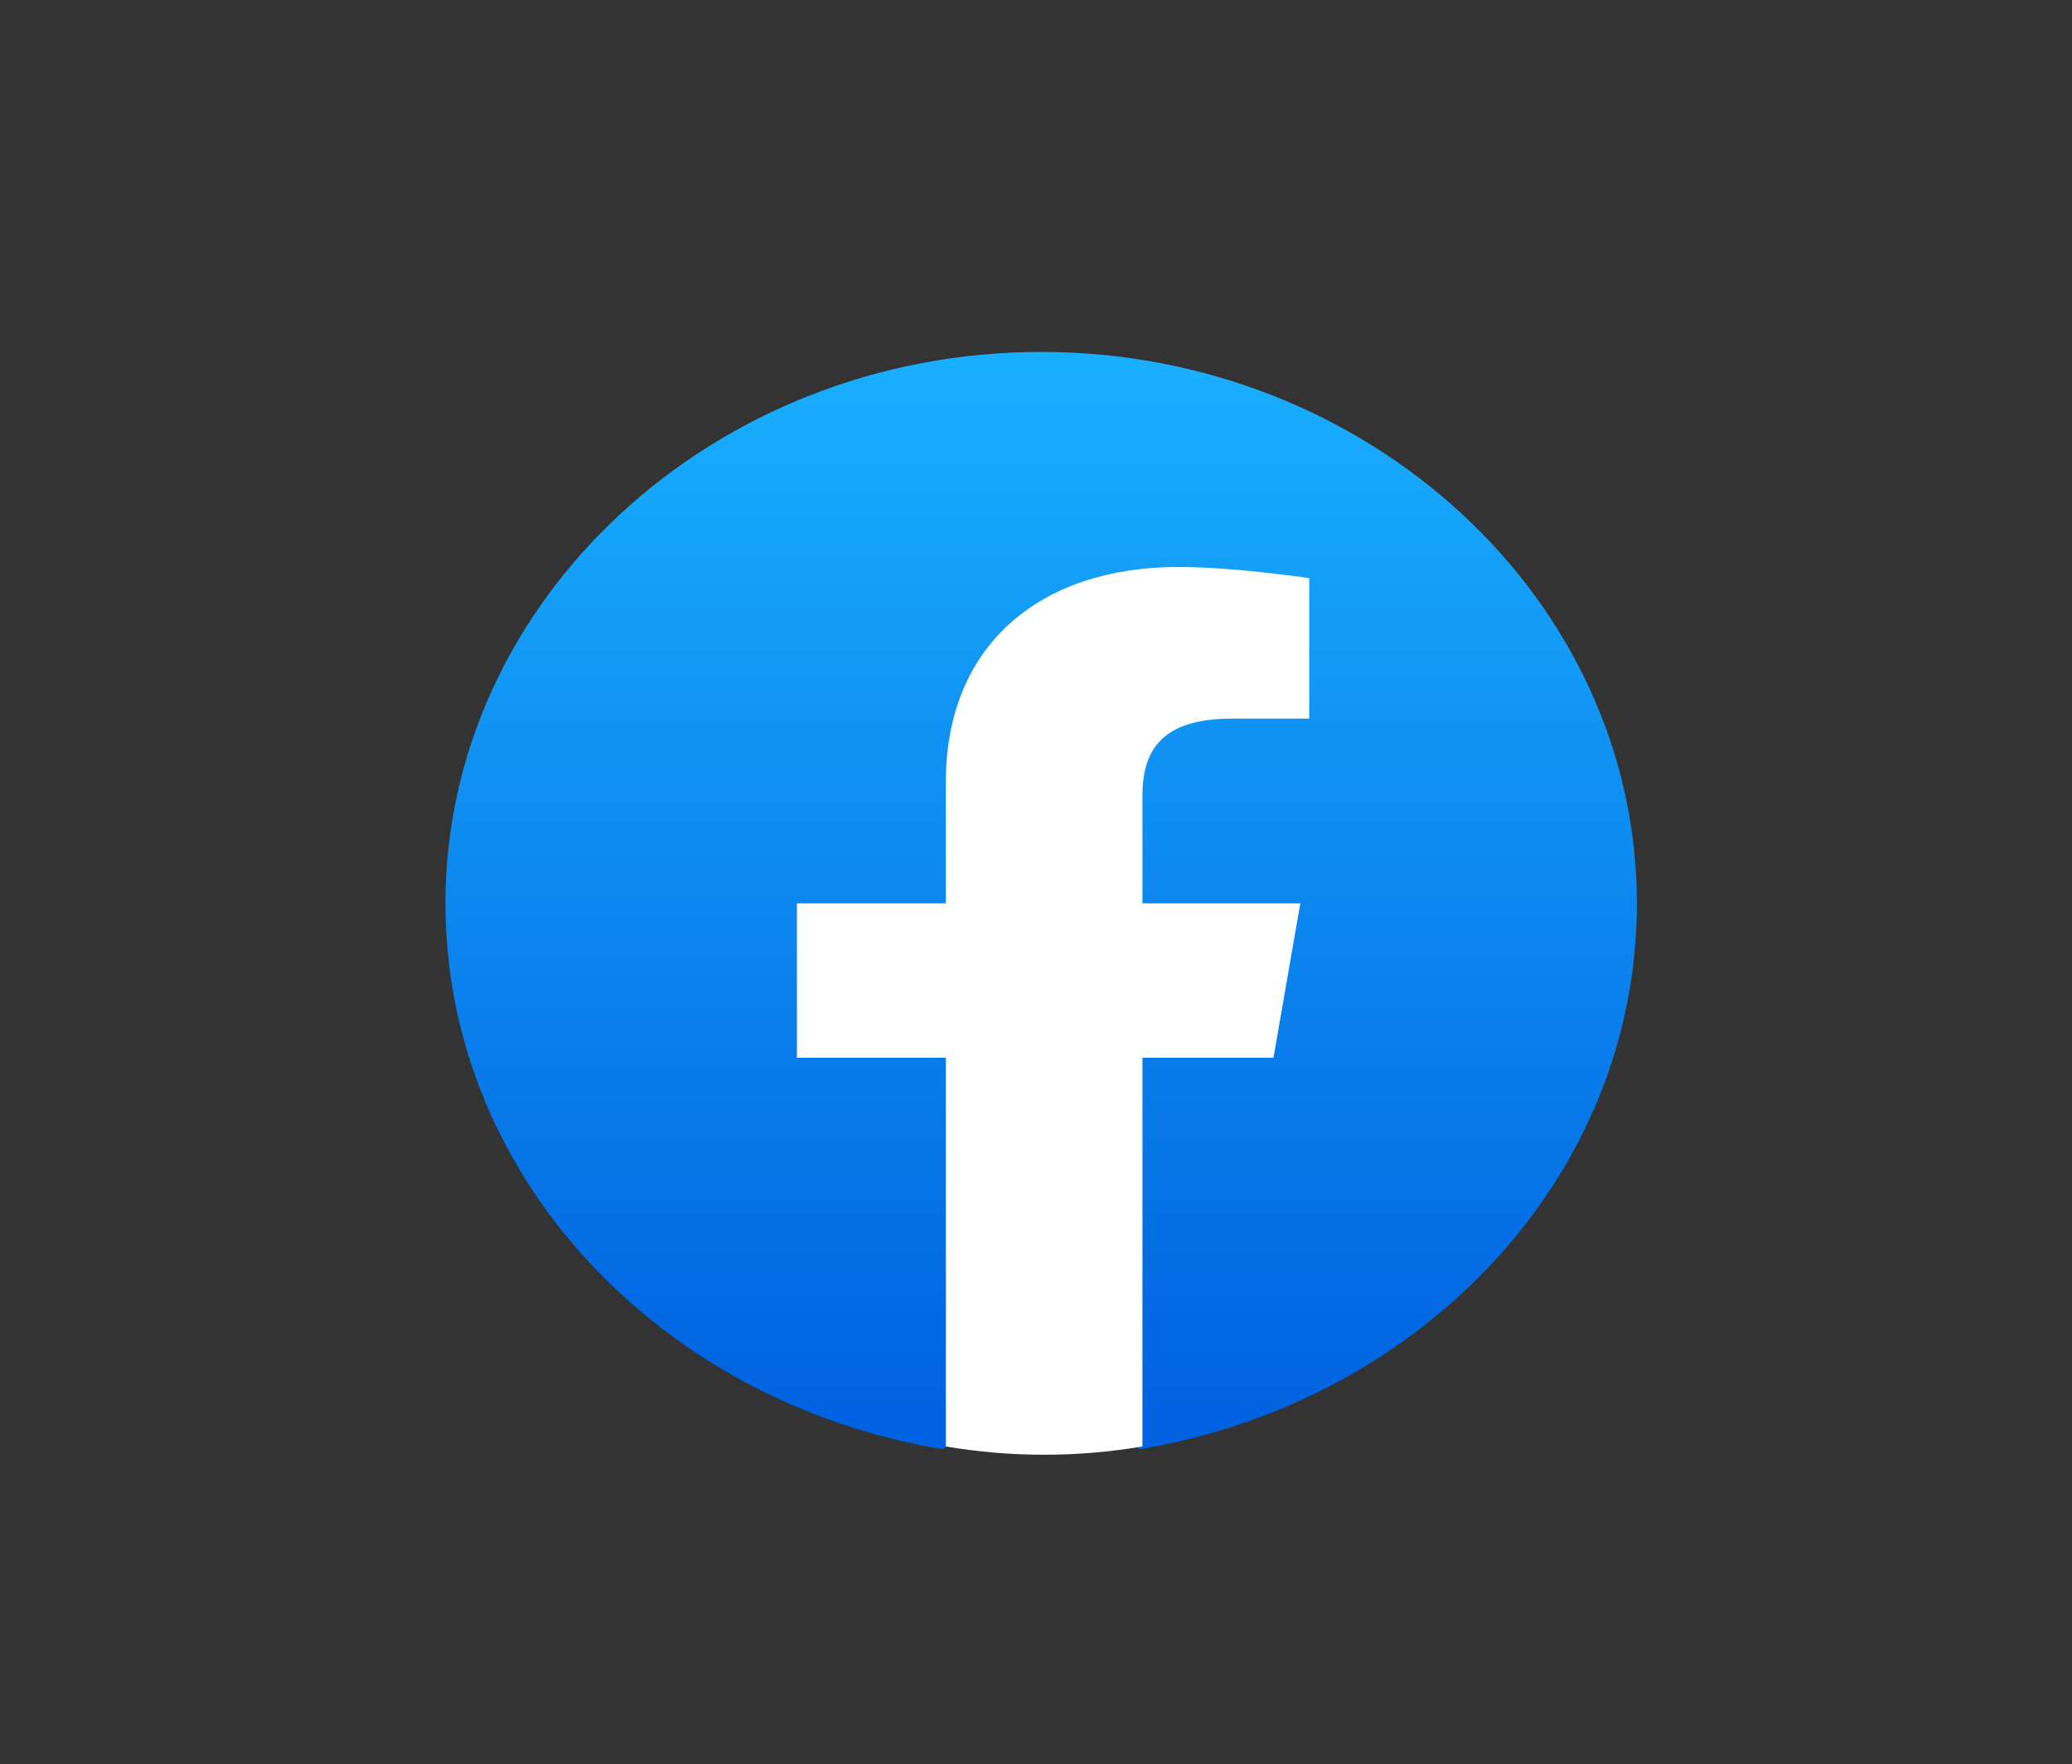
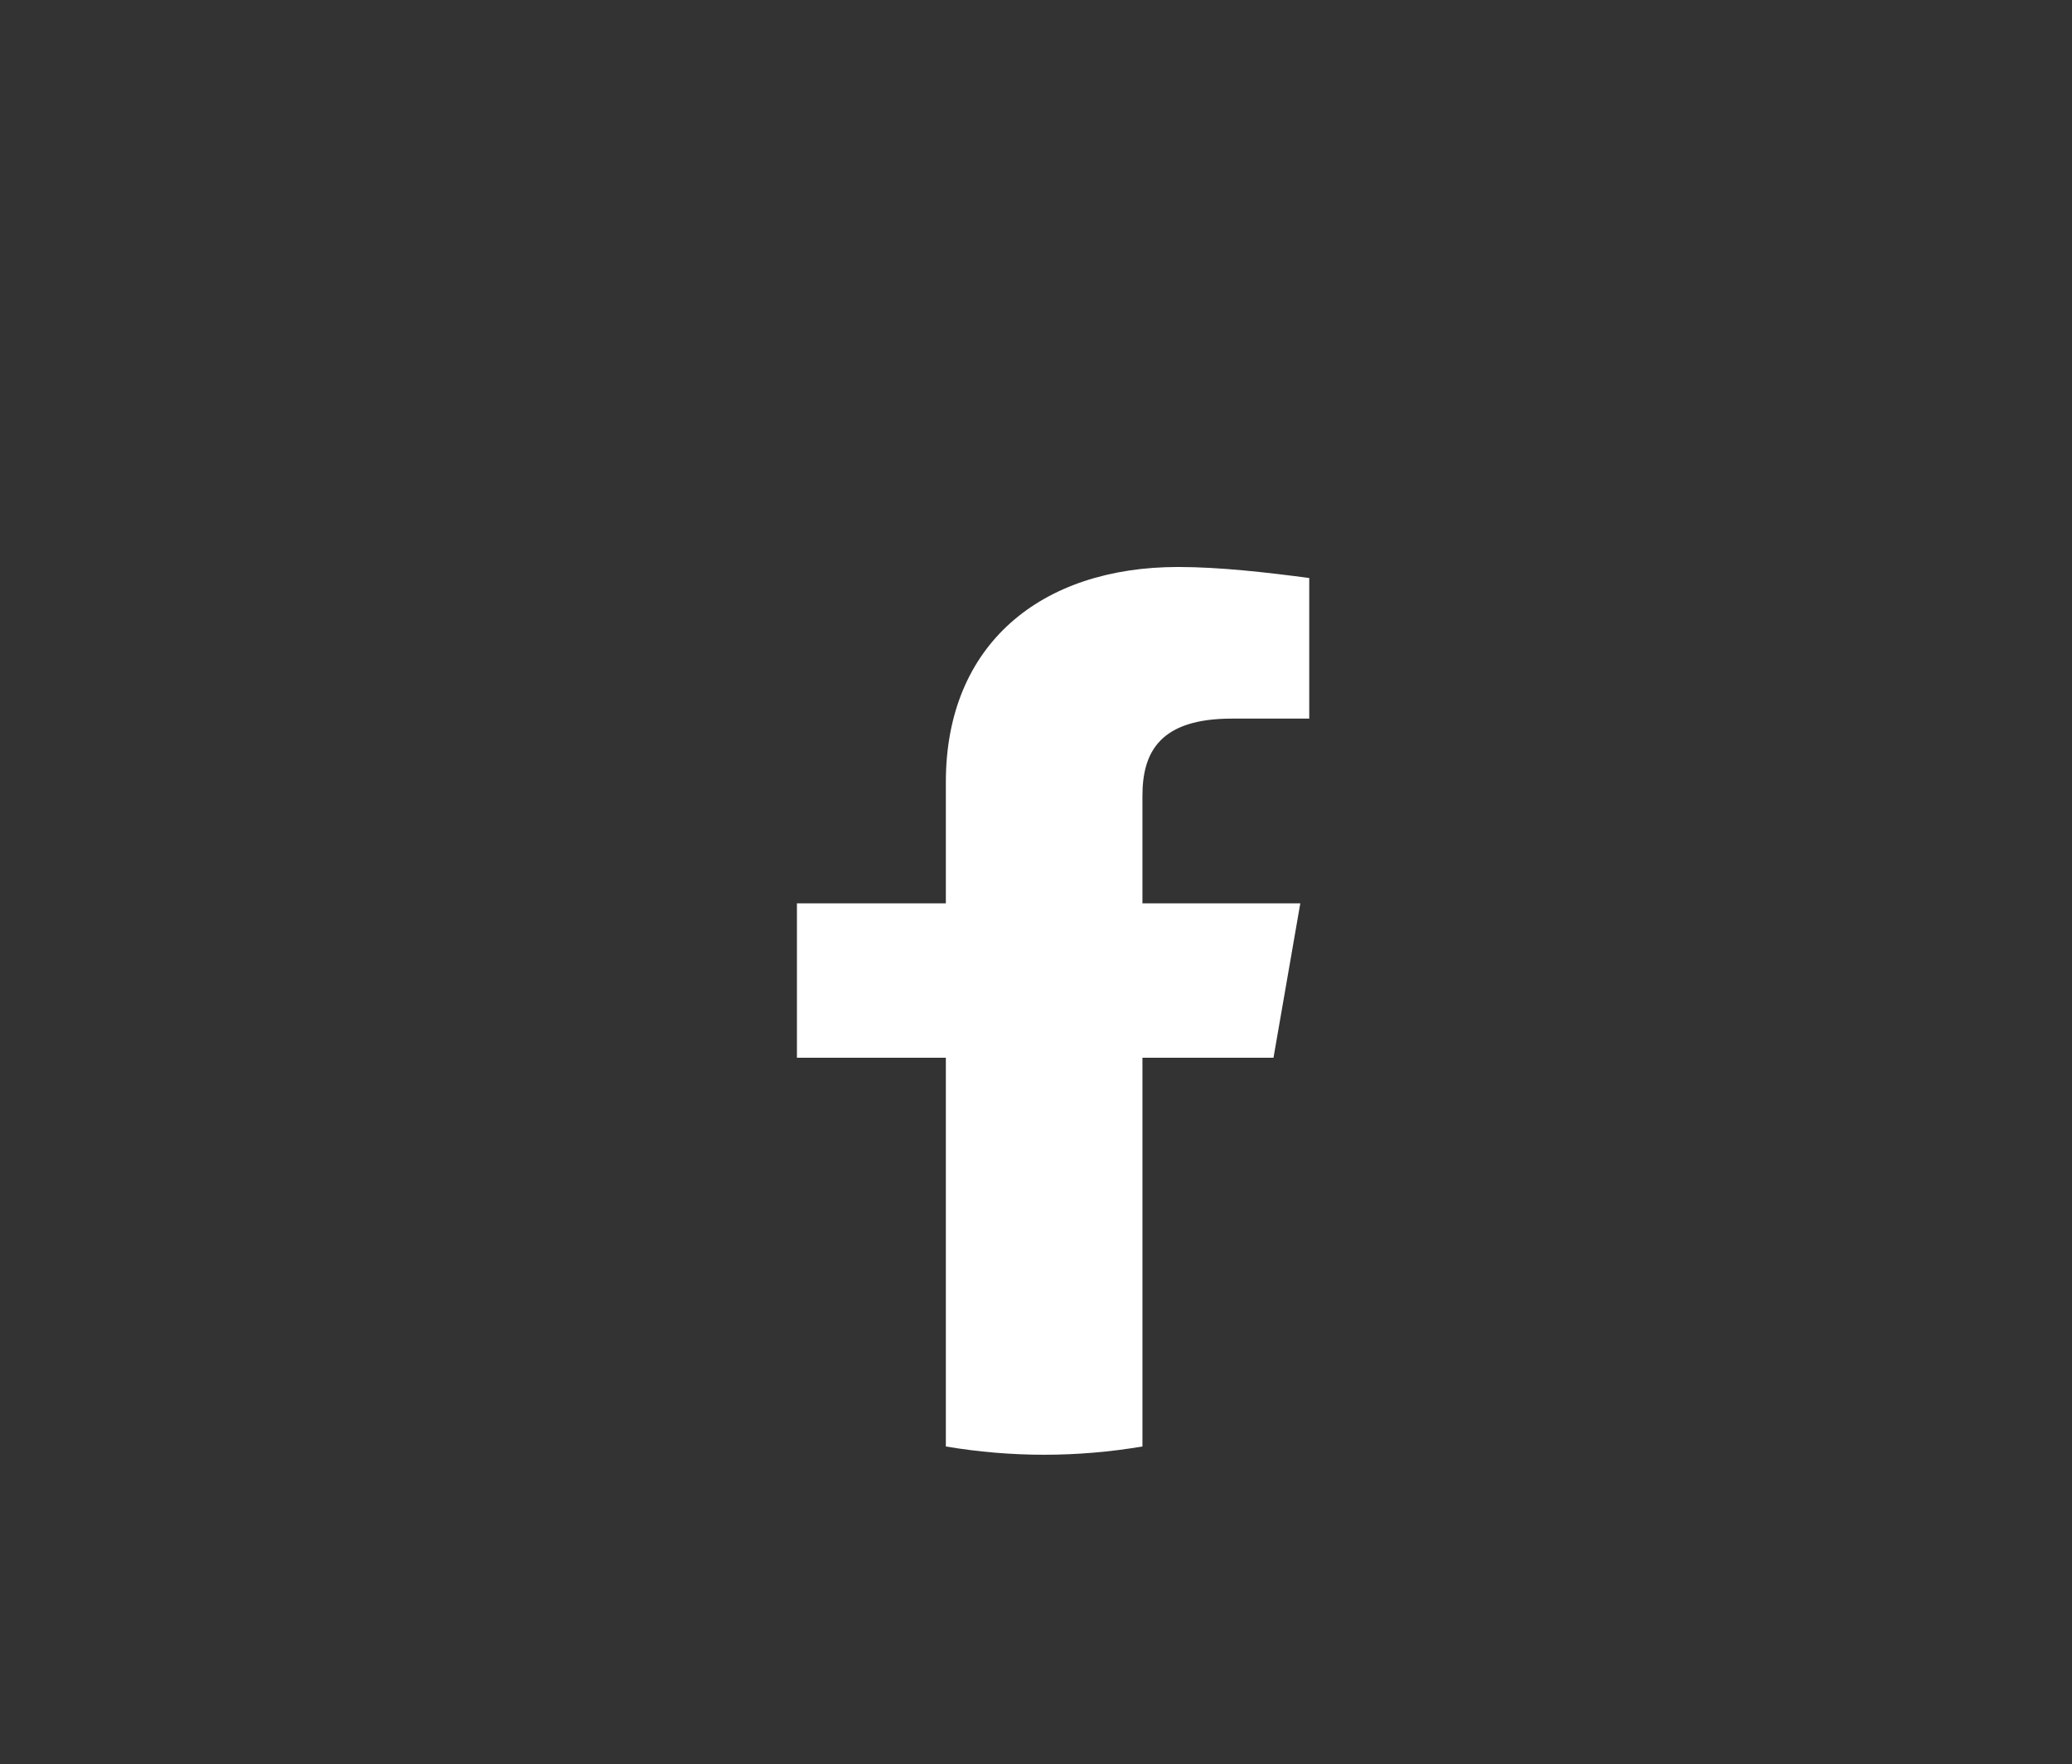
<svg xmlns="http://www.w3.org/2000/svg" xmlns:ns1="http://sodipodi.sourceforge.net/DTD/sodipodi-0.dtd" xmlns:ns2="http://www.inkscape.org/namespaces/inkscape" version="1.1" id="Layer_1" x="0px" y="0px" viewBox="0 0 195 166" style="enable-background:new 0 0 195 166;" xml:space="preserve" ns1:docname="fb-logo.svg" ns2:version="1.1.2 (0a00cf5339, 2022-02-04)">
  <rect x="0" y="0" width="195" height="166" fill="#333333" stroke="none" />
  <defs id="defs71" />
  <style type="text/css" id="style57">
	.st0{fill:url(#SVGID_1_);}
	.st1{fill:#FFFFFF;}
</style>
  <linearGradient id="SVGID_1_" gradientUnits="userSpaceOnUse" x1="-277.375" y1="406.602" x2="-277.375" y2="407.573" gradientTransform="matrix(112.128,0,0,-103.195,31199.418,42092.372)">
    <stop offset="0" style="stop-color:#0062E0" id="stop59" />
    <stop offset="1" style="stop-color:#19AFFF" id="stop61" />
  </linearGradient>
-   <path class="st0" d="M 88.736,136.367 C 62.105,131.956 41.922,110.683 41.922,85 c 0,-28.537 25.229,-51.886 56.064,-51.886 30.835,0 56.064,23.348 56.064,51.886 0,25.683 -20.183,46.956 -46.813,51.367 l -3.084,-2.335 H 91.819 Z" id="path64" style="fill:url(#SVGID_1_);stroke-width:2.697" />
  <path class="st1" d="M 119.851,99.528 122.374,85 H 107.517 V 74.882 c 0,-4.151 1.682,-7.264 8.41,-7.264 h 7.288 V 54.388 c -3.924,-0.519 -8.41,-1.038 -12.334,-1.038 -12.895,0 -21.865,7.264 -21.865,20.235 V 85 H 75 v 14.528 h 14.016 v 36.579 c 3.084,0.519 6.167,0.778 9.251,0.778 3.084,0 6.167,-0.259 9.251,-0.778 V 99.528 Z" id="path66" style="stroke-width:2.697" />
</svg>